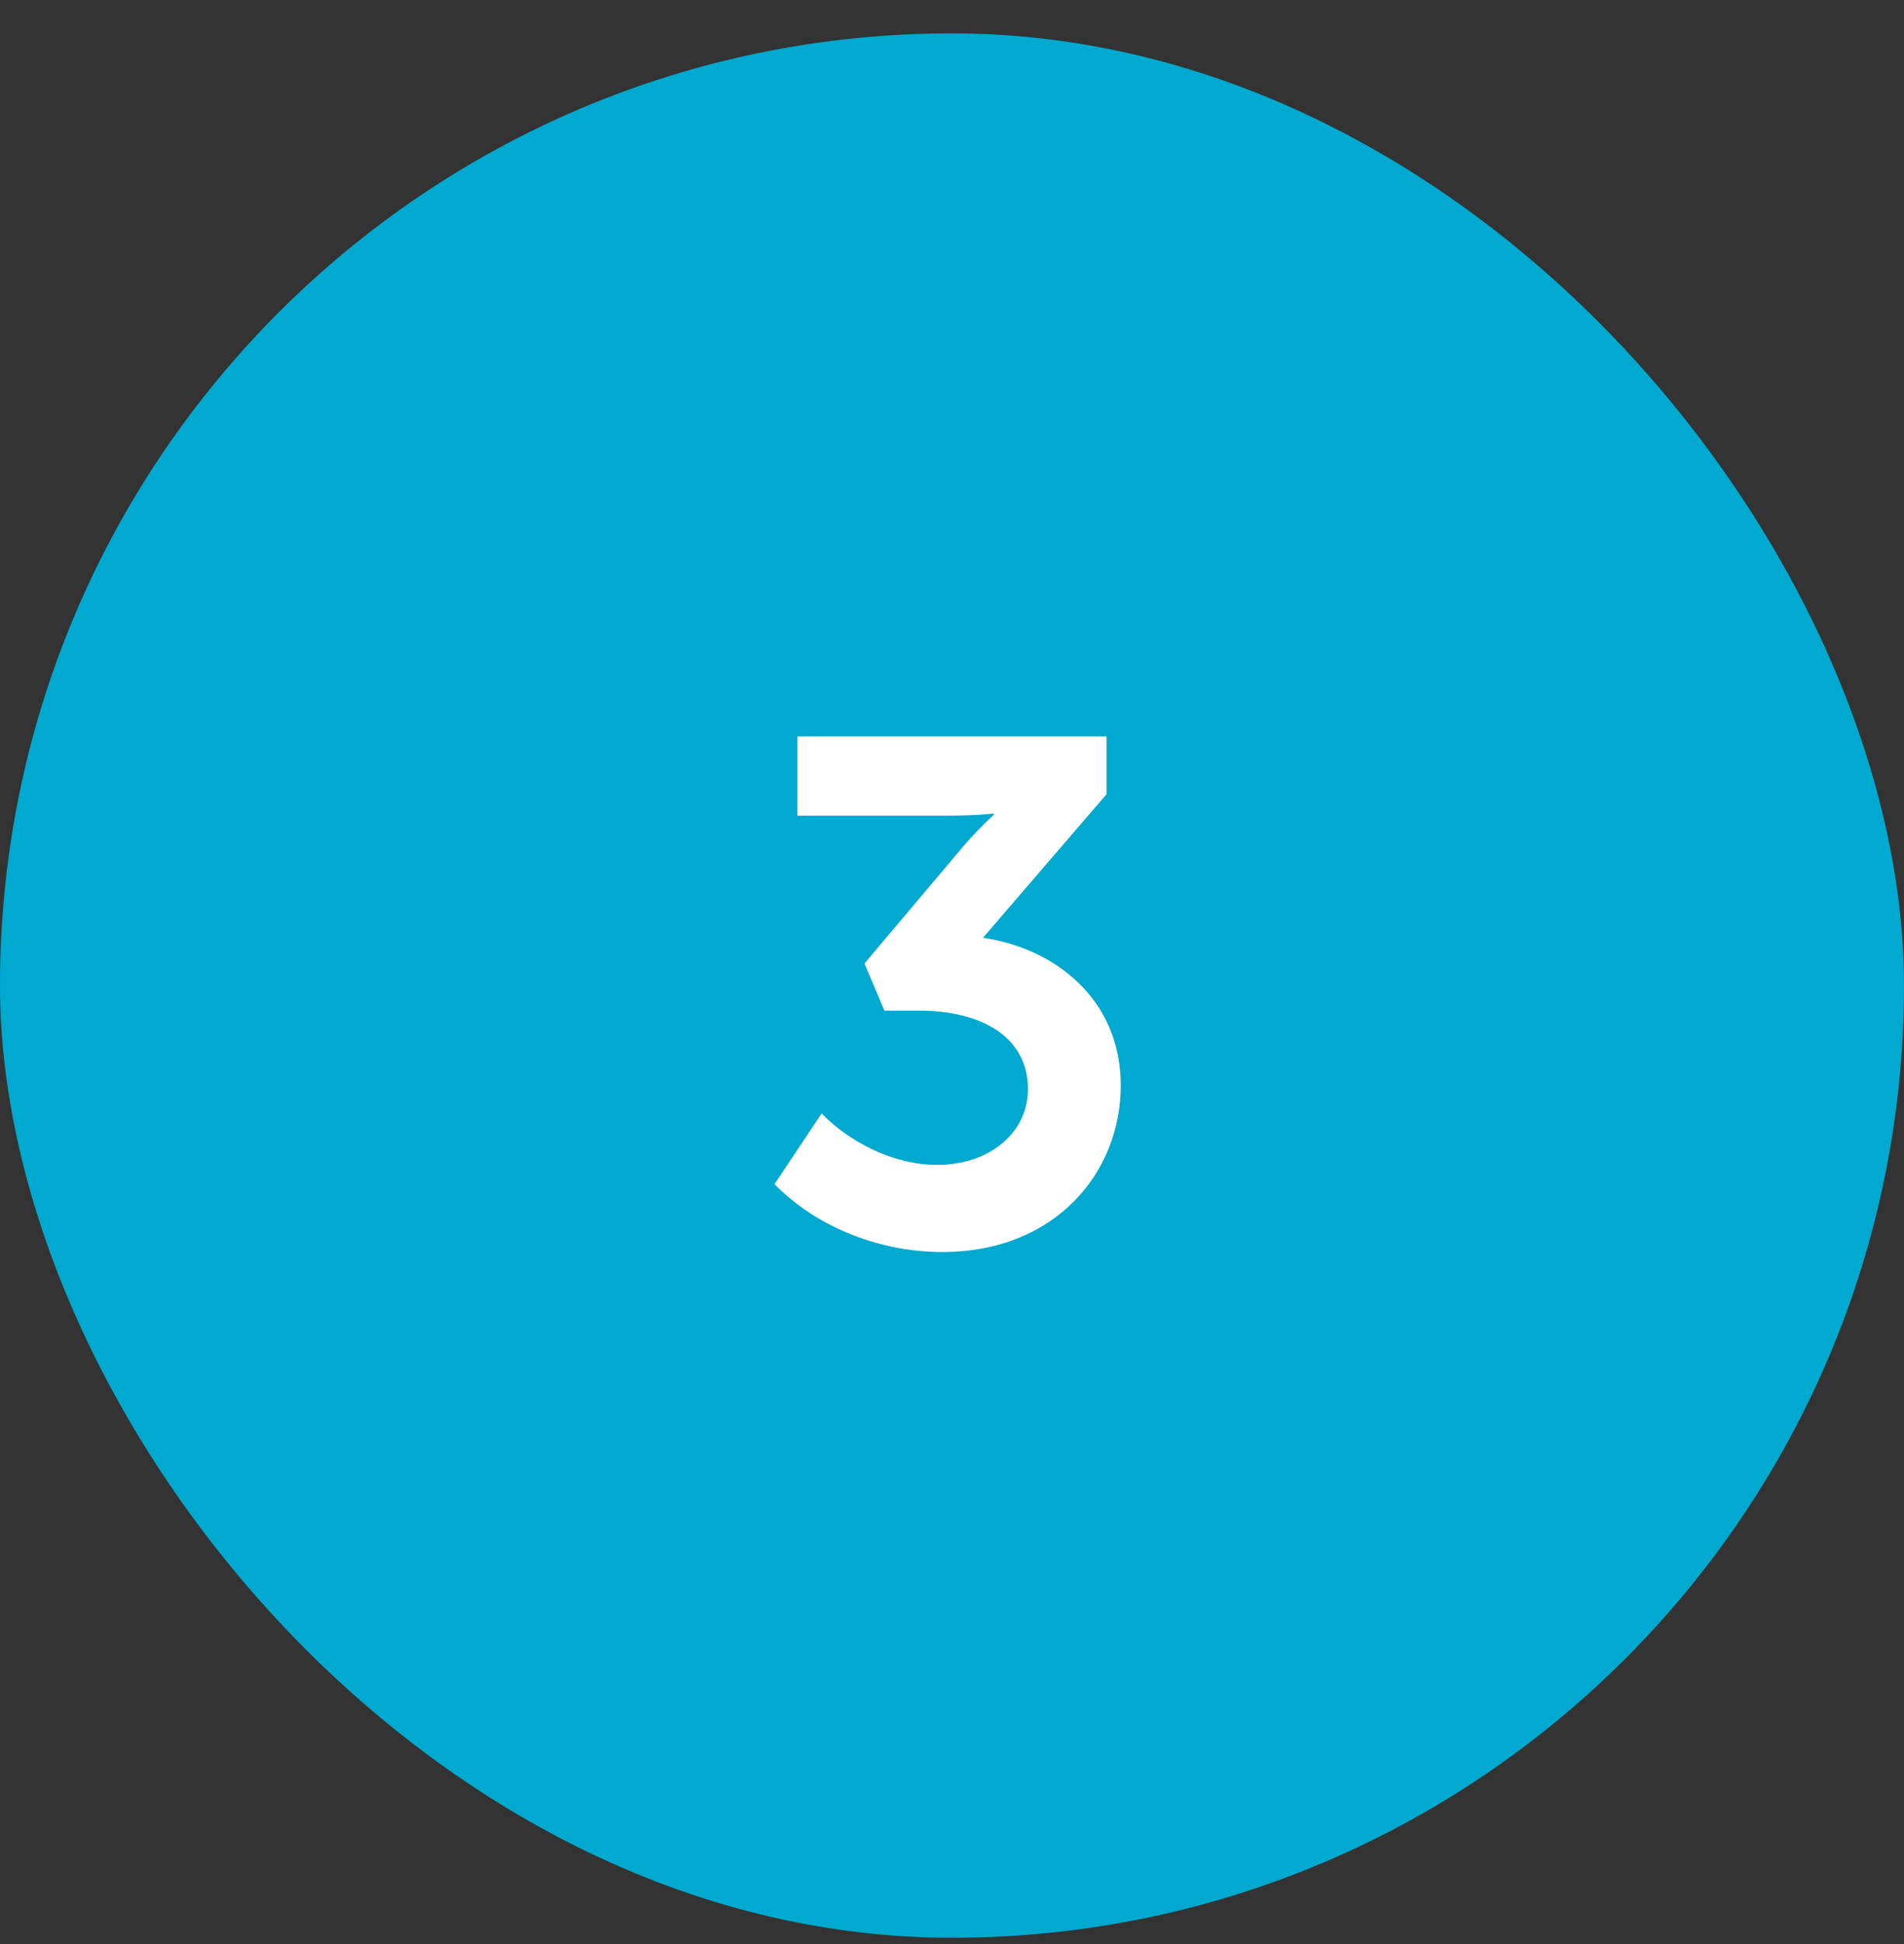
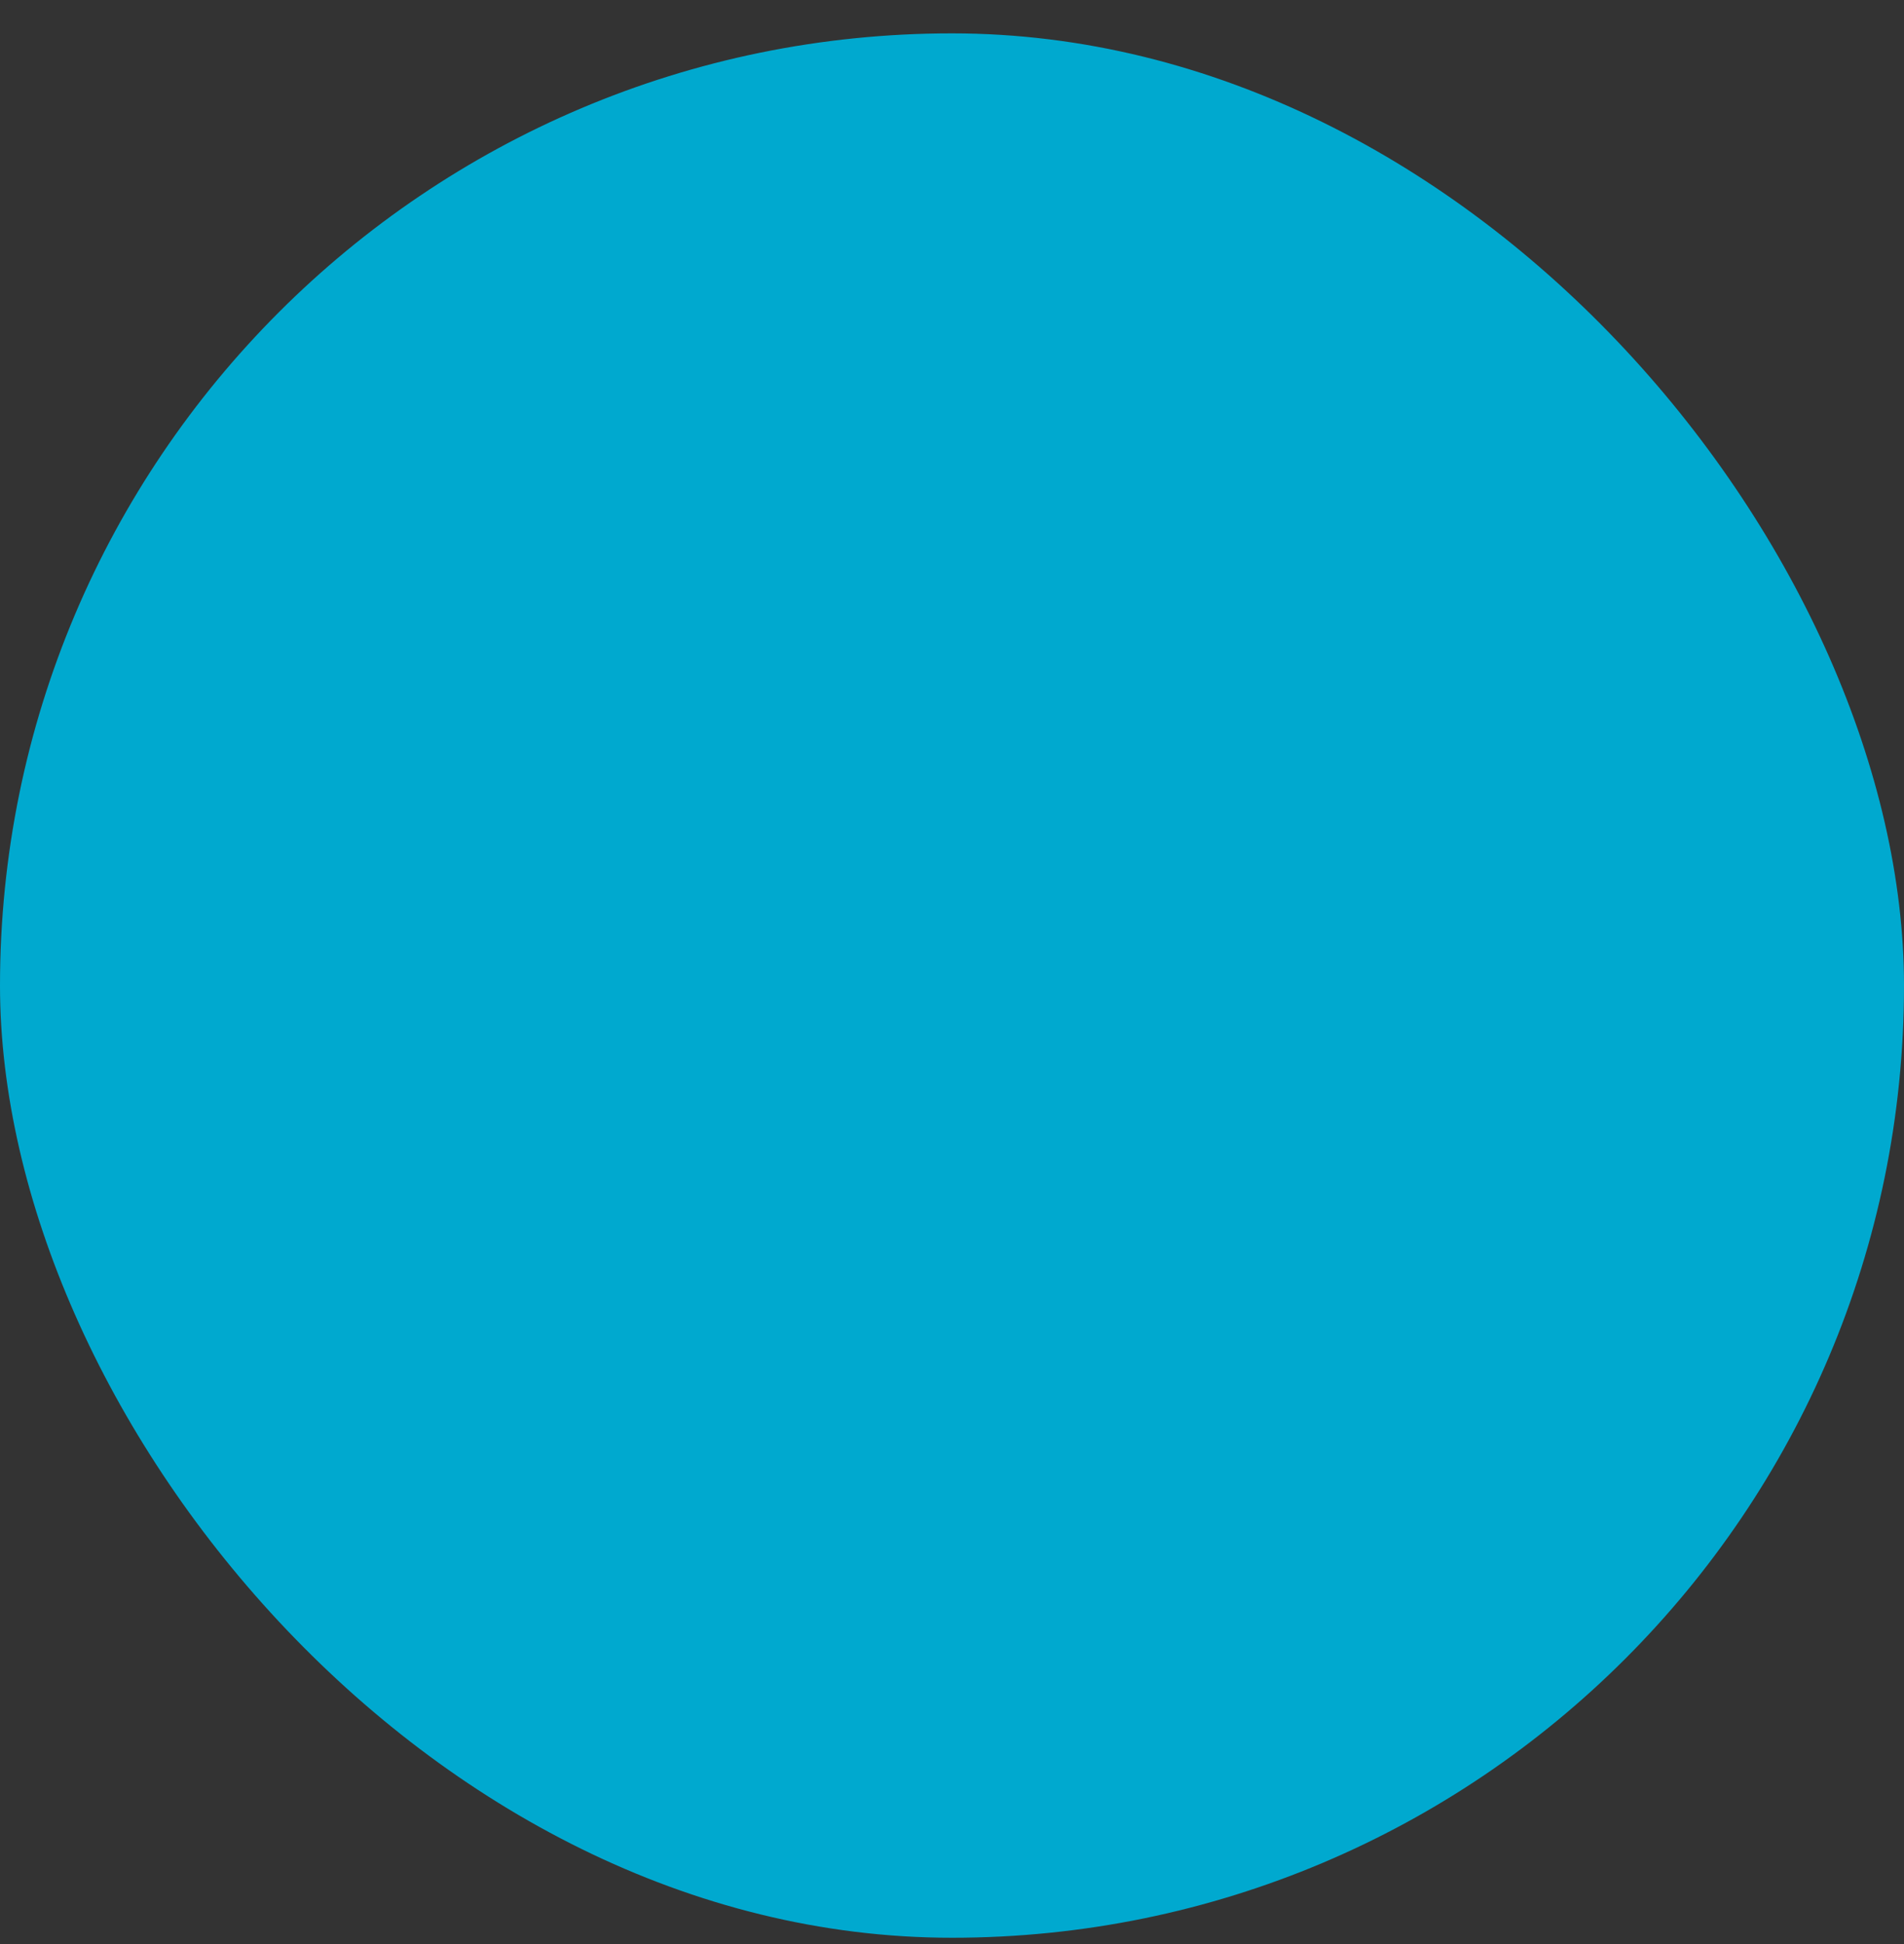
<svg xmlns="http://www.w3.org/2000/svg" width="48" height="49" viewBox="0 0 48 49" fill="none">
  <rect x="0" y="0" width="48" height="49" fill="#333333" stroke="none" />
  <rect y="0.841" width="48" height="48" rx="24" fill="#00A9CF" />
-   <path d="M20.713 28.065C21.397 28.767 22.495 29.361 23.629 29.361C24.943 29.361 25.915 28.551 25.915 27.453C25.915 26.103 24.691 25.473 23.179 25.473H22.297L21.793 24.285L24.133 21.513C24.619 20.919 25.051 20.541 25.051 20.541V20.505C25.051 20.505 24.655 20.559 23.917 20.559H20.101V18.561H27.895V20.019L24.781 23.637C26.545 23.889 28.255 25.149 28.255 27.363C28.255 29.541 26.617 31.557 23.755 31.557C22.243 31.557 20.641 30.981 19.525 29.847L20.713 28.065Z" fill="white" />
</svg>